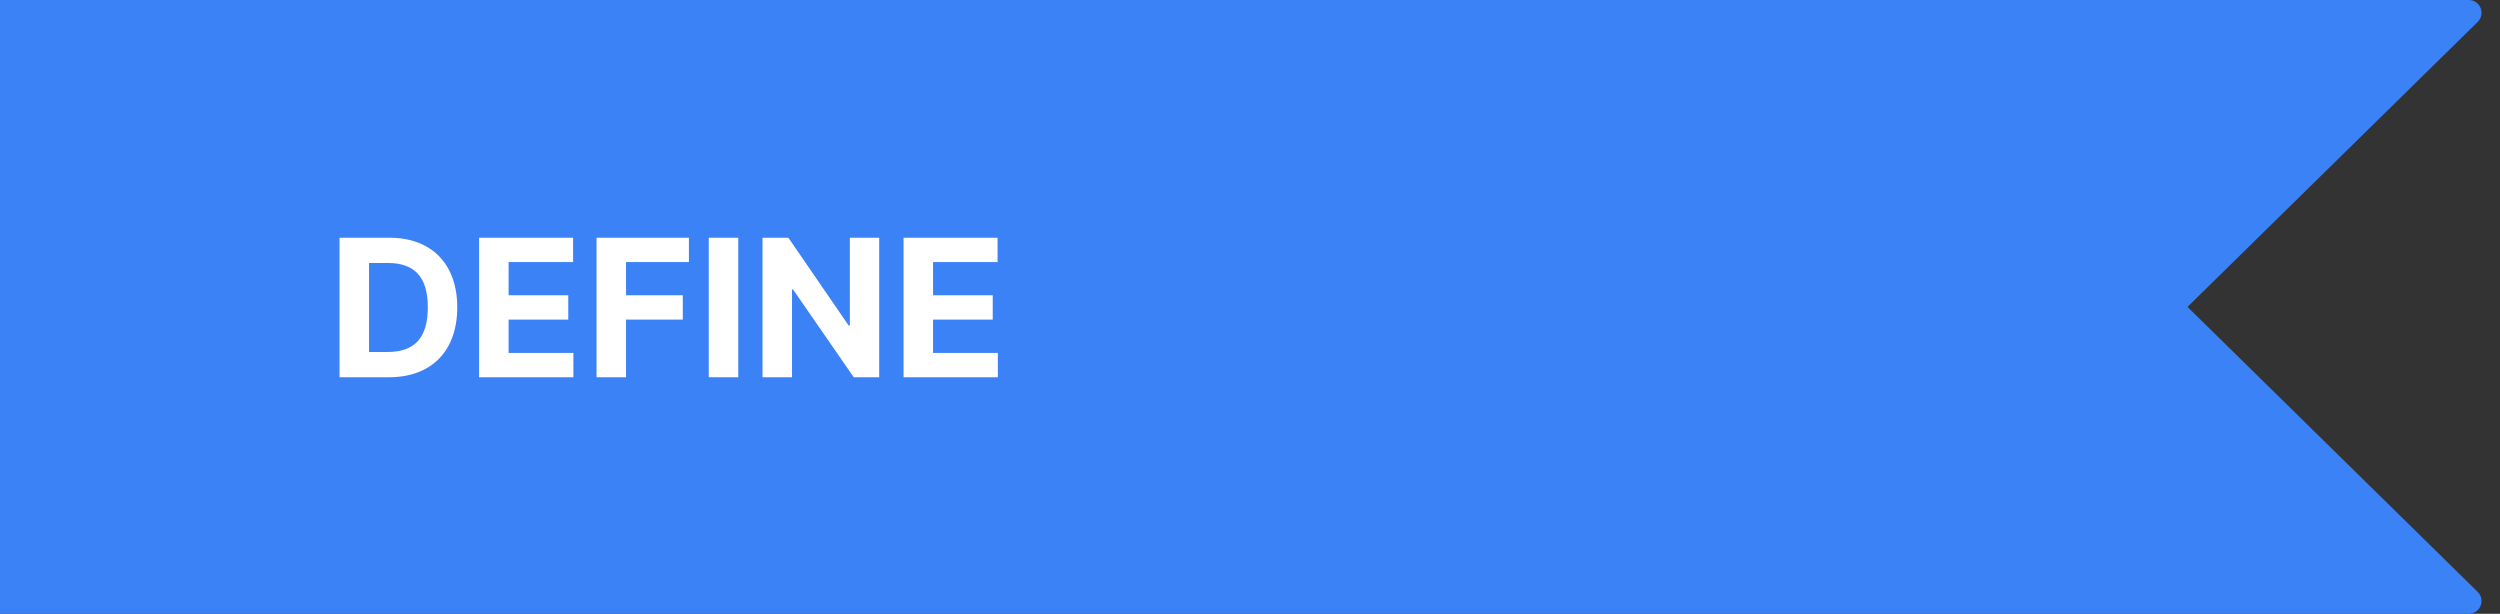
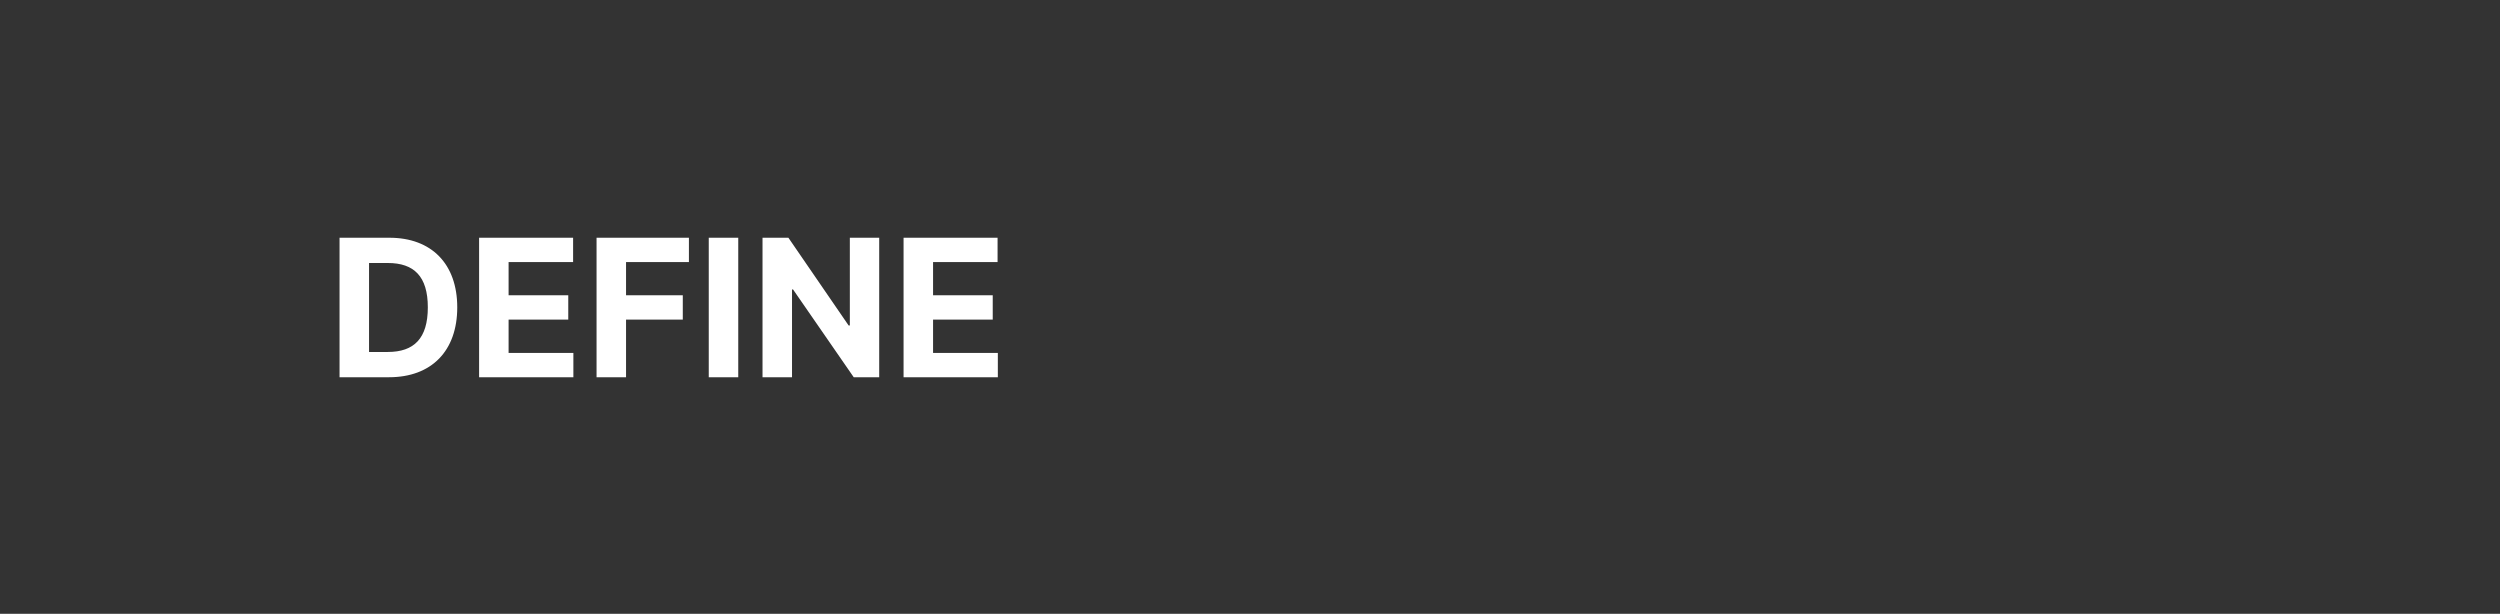
<svg xmlns="http://www.w3.org/2000/svg" width="391" height="96" viewBox="0 0 391 96" fill="none">
  <rect x="0" y="0" width="391" height="96" fill="#333333" stroke="none" />
-   <path d="M0 0H386.109C387.9 0 388.788 2.172 387.511 3.427L342.125 48L387.511 92.573C388.788 93.828 387.9 96 386.109 96H0V0Z" fill="#3B82F6" />
  <path d="M60.84 59C67.487 59 71.514 54.888 71.514 48.07C71.514 41.273 67.487 37.182 60.904 37.182H53.105V59H60.84ZM57.718 55.048V41.134H60.659C64.749 41.134 66.912 43.222 66.912 48.07C66.912 52.938 64.749 55.048 60.648 55.048H57.718ZM74.931 59H89.676V55.197H79.544V49.987H88.877V46.184H79.544V40.985H89.633V37.182H74.931V59ZM93.301 59H97.913V49.987H106.788V46.184H97.913V40.985H107.747V37.182H93.301V59ZM115.462 37.182H110.849V59H115.462V37.182ZM137.507 37.182H132.915V50.903H132.724L123.306 37.182H119.258V59H123.871V45.268H124.03L133.523 59H137.507V37.182ZM141.318 59H156.062V55.197H145.931V49.987H155.263V46.184H145.931V40.985H156.02V37.182H141.318V59Z" fill="white" />
</svg>